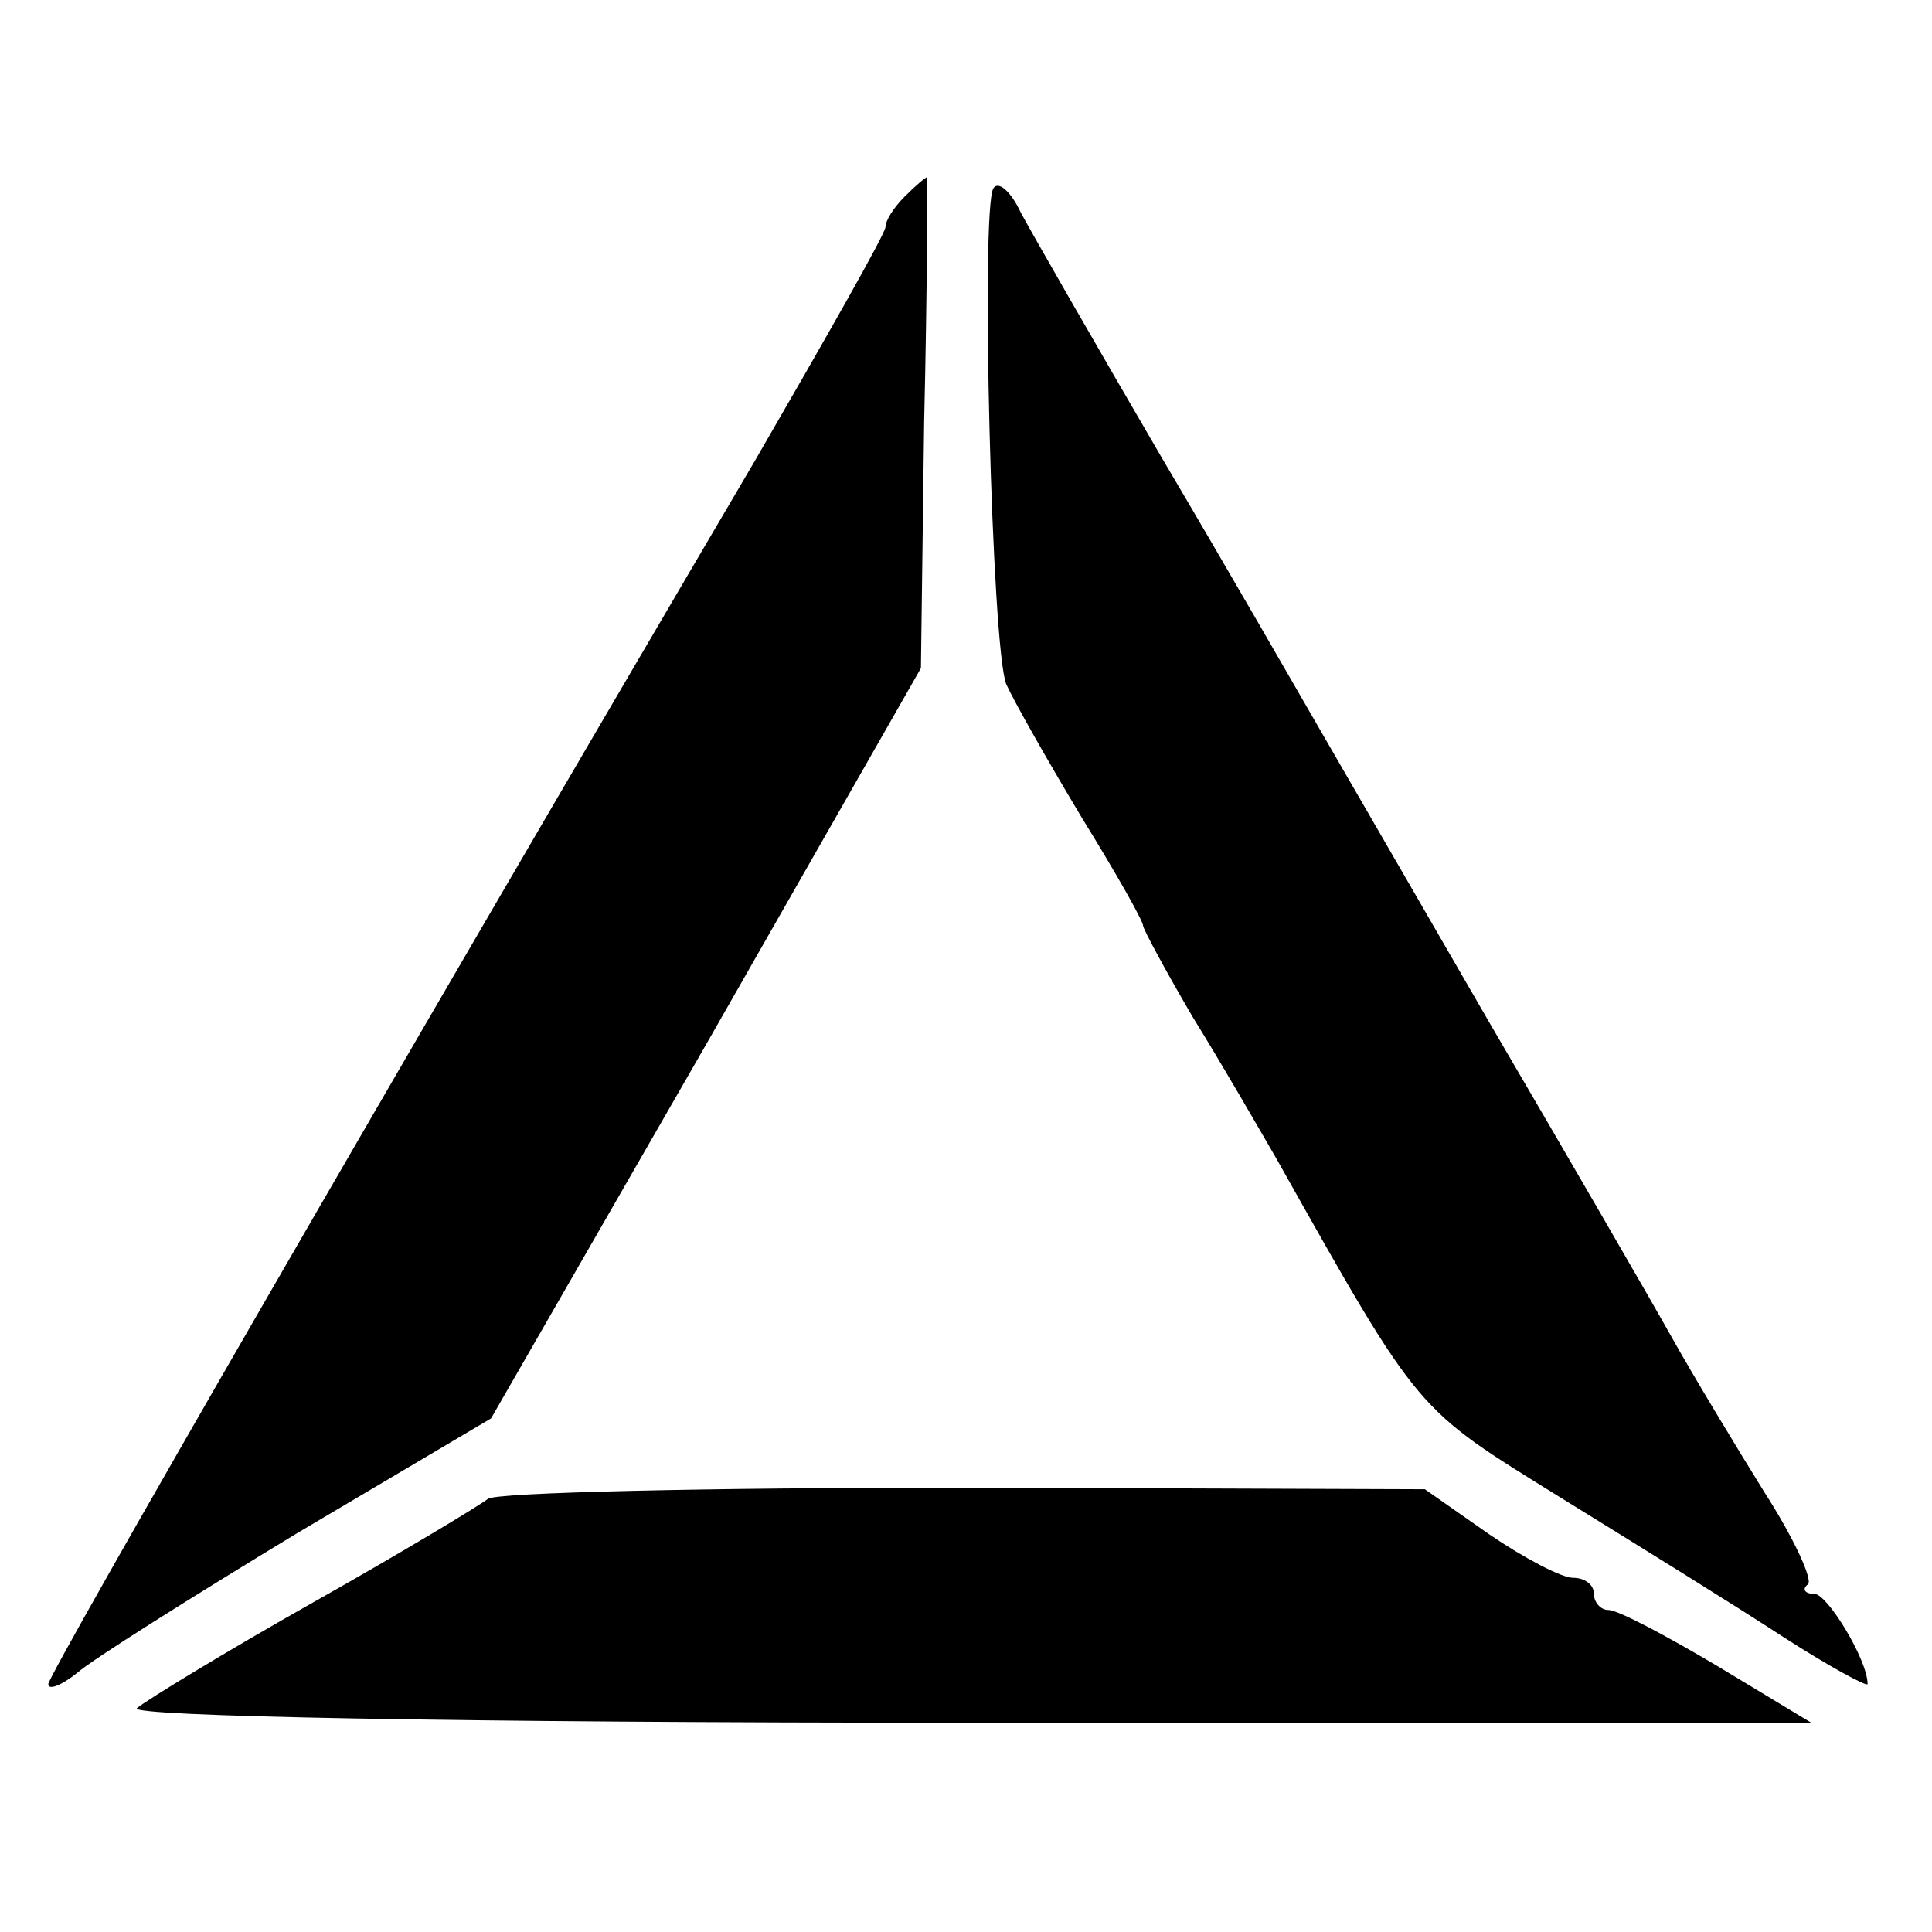
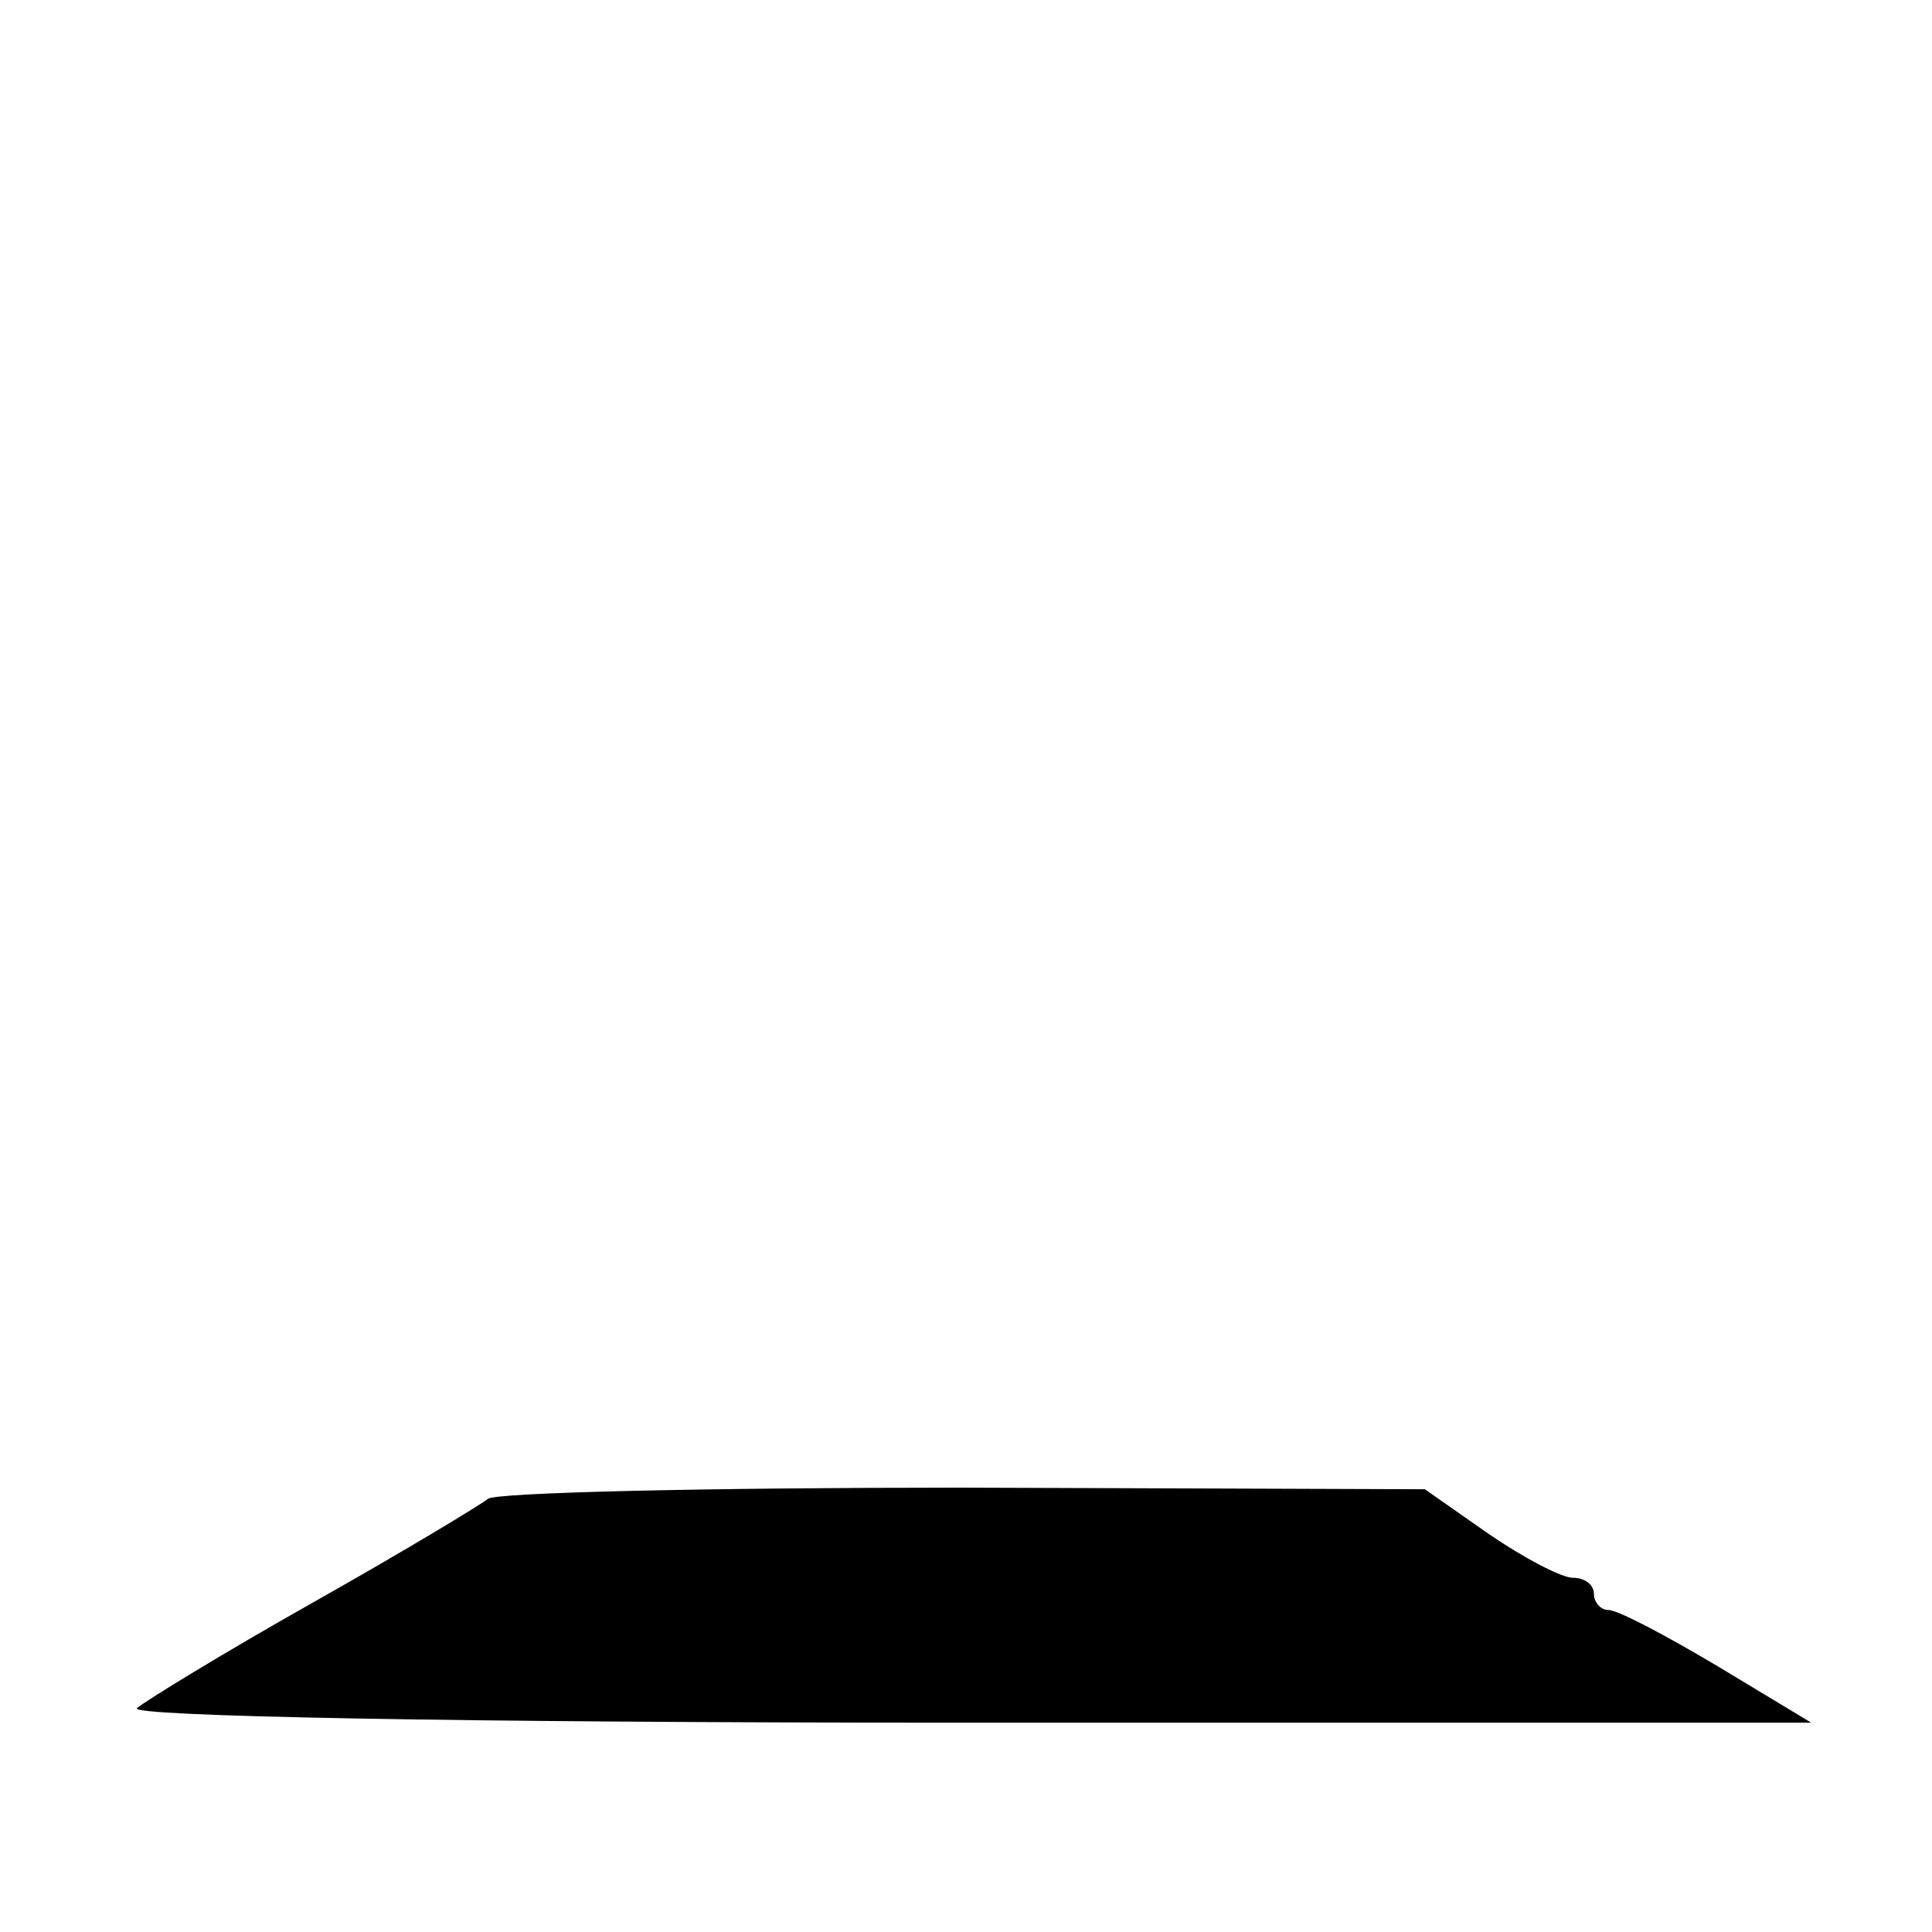
<svg xmlns="http://www.w3.org/2000/svg" version="1.0" width="120pt" height="120pt" viewBox="0 0 120 120" preserveAspectRatio="xMidYMid meet">
  <g transform="translate(0,120) scale(0.1,-0.1)" fill="#000000" stroke="none">
-     <path d="M562 1078 c-7 -7 -12 -15 -12 -19 0 -4 -37 -69 -81 -145 -224 -381 -439 -754 -439 -760 0 -4 8 -1 18 7 9 8 71 47 137 87 l120 71 134 233 133 233 2 153 c2 83 2 152 2 152 -1 0 -7 -5 -14 -12z" />
-     <path d="M617 1083 c-8 -13 -1 -286 8 -308 5 -11 26 -48 47 -83 21 -34 38 -64 38 -67 0 -2 14 -28 31 -57 18 -29 41 -69 52 -88 90 -160 86 -154 176 -210 47 -29 110 -68 139 -87 28 -18 52 -31 52 -29 0 15 -25 56 -33 56 -6 0 -8 3 -4 6 3 3 -9 29 -27 57 -18 29 -44 72 -58 97 -14 25 -65 113 -113 195 -48 83 -96 166 -107 185 -11 19 -54 94 -96 165 -42 72 -81 140 -88 153 -6 13 -14 20 -17 15z" />
    <path d="M303 269 c-5 -4 -53 -33 -108 -64 -55 -31 -104 -61 -110 -66 -5 -5 195 -9 515 -9 l525 0 -58 35 c-32 19 -62 35 -68 35 -5 0 -9 5 -9 10 0 6 -6 10 -13 10 -7 0 -30 12 -52 27 l-40 28 -287 1 c-158 0 -291 -3 -295 -7z" />
  </g>
</svg>